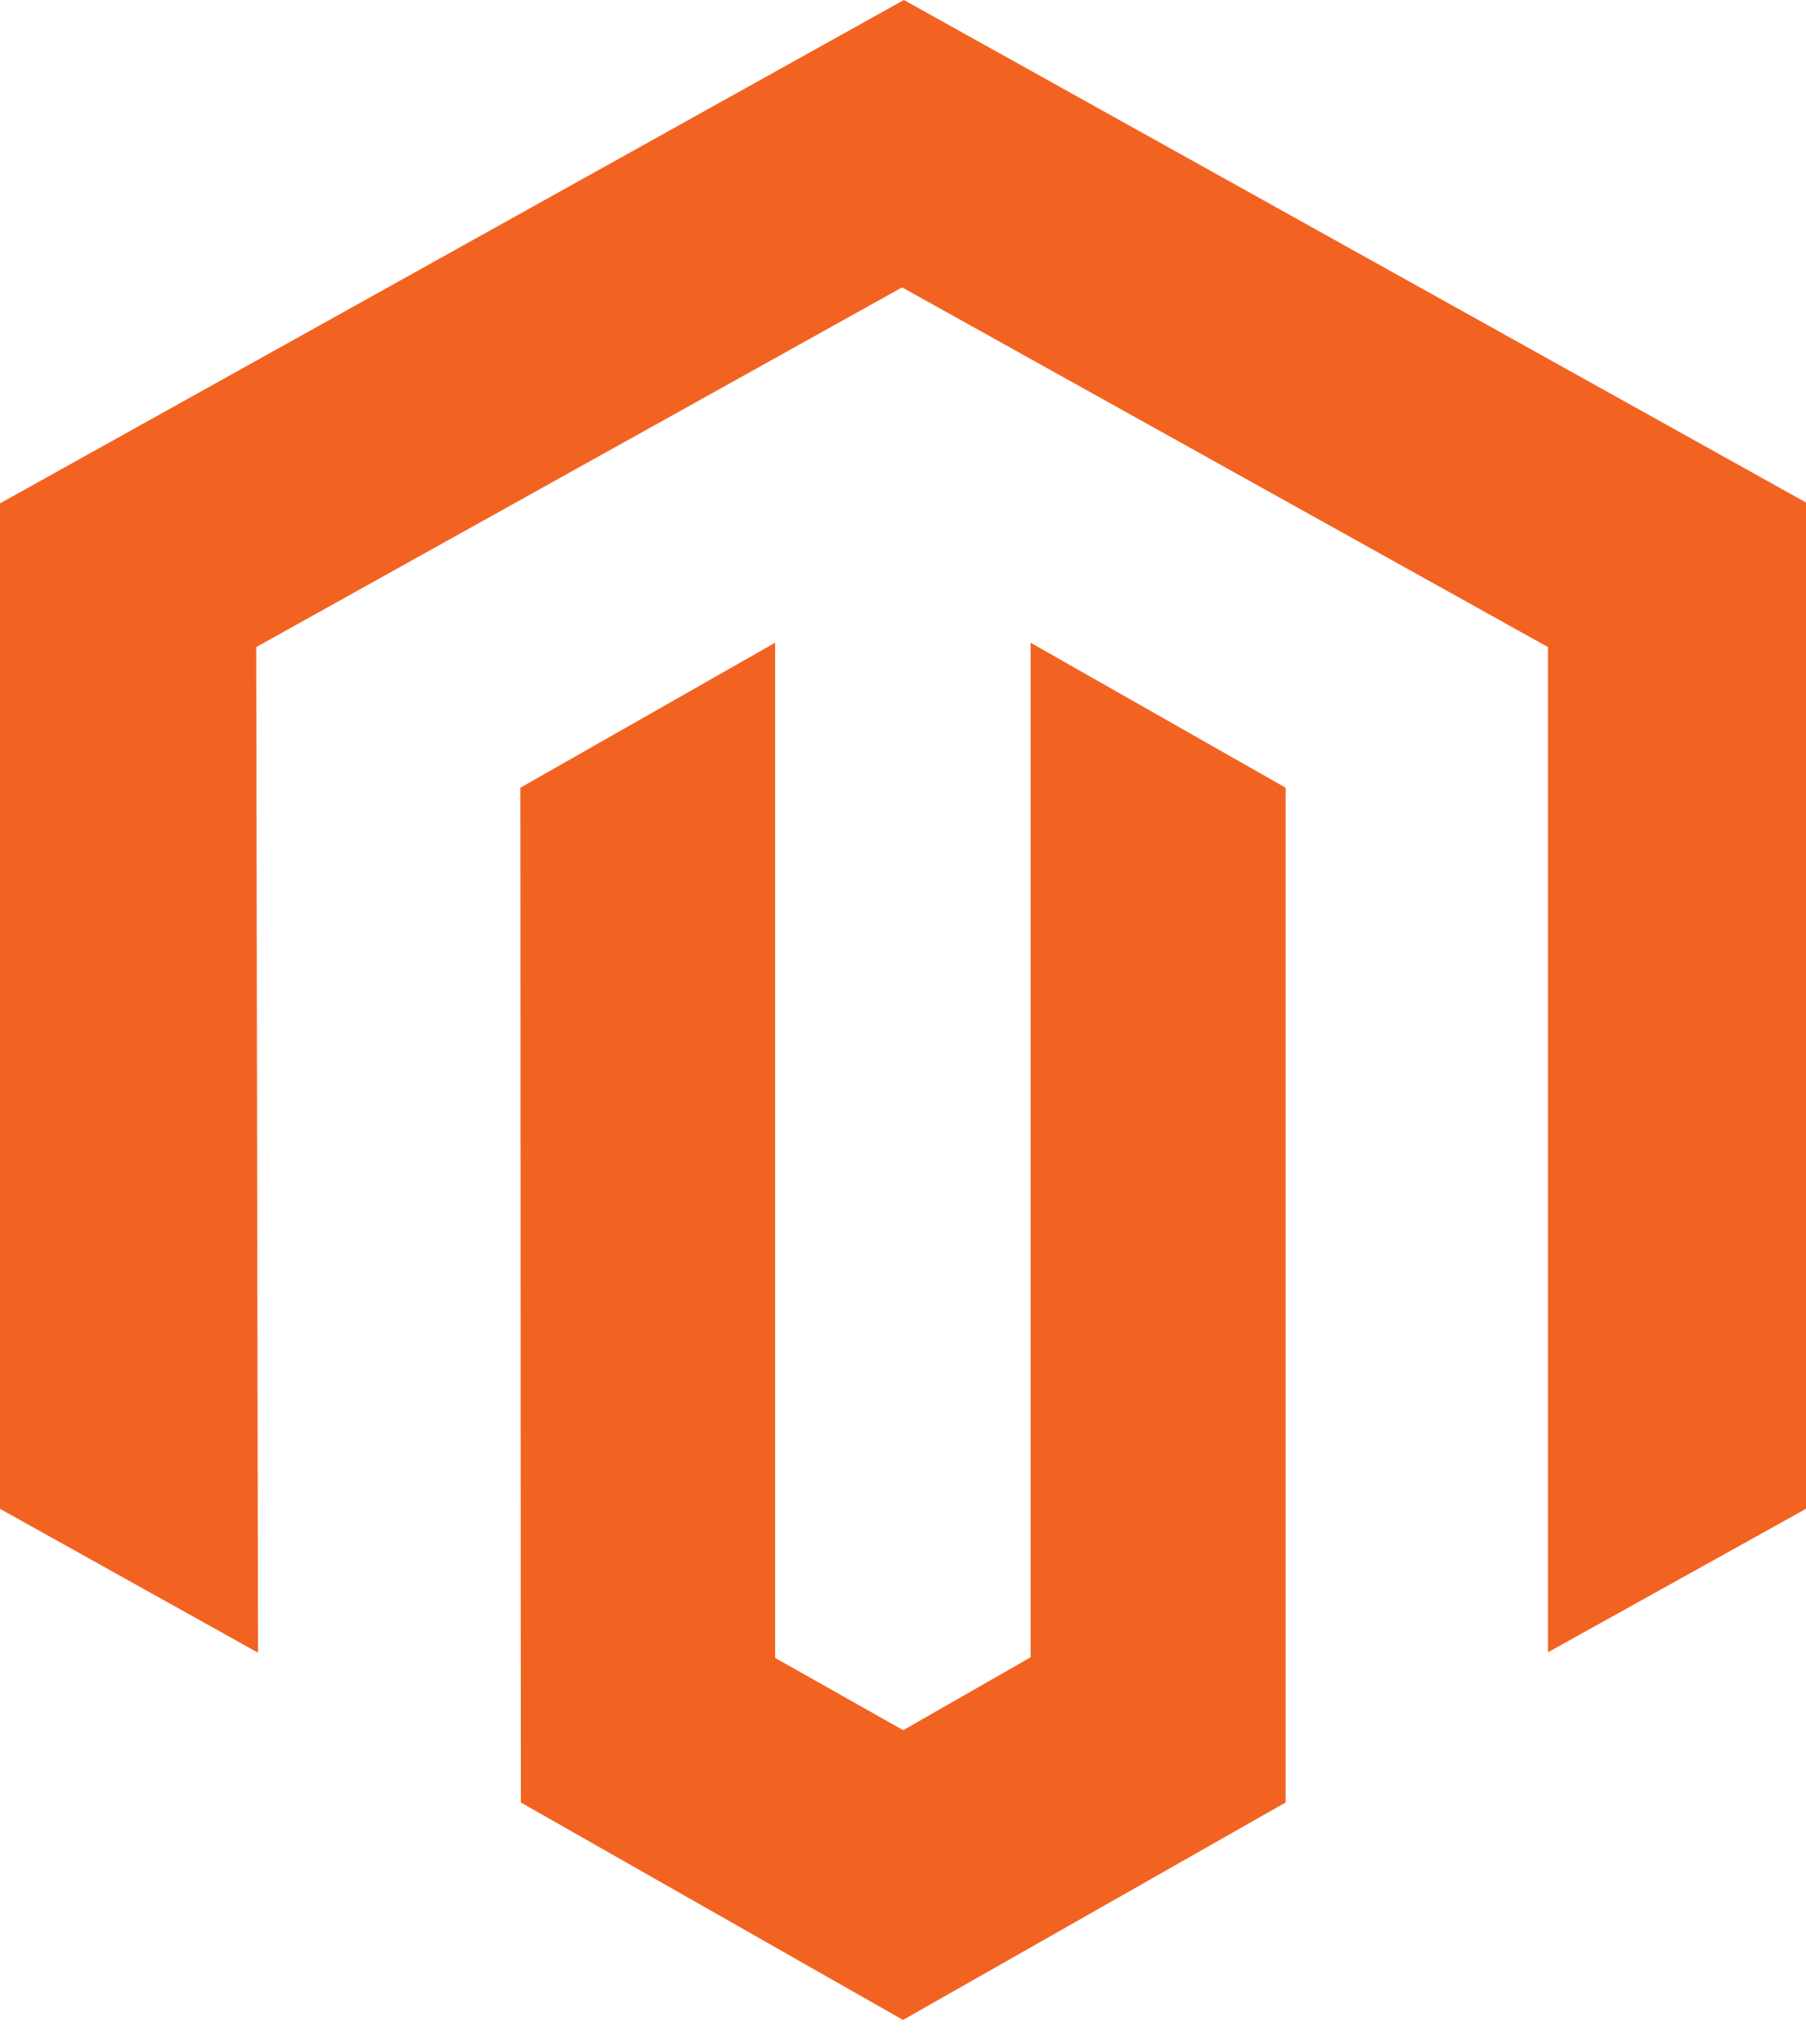
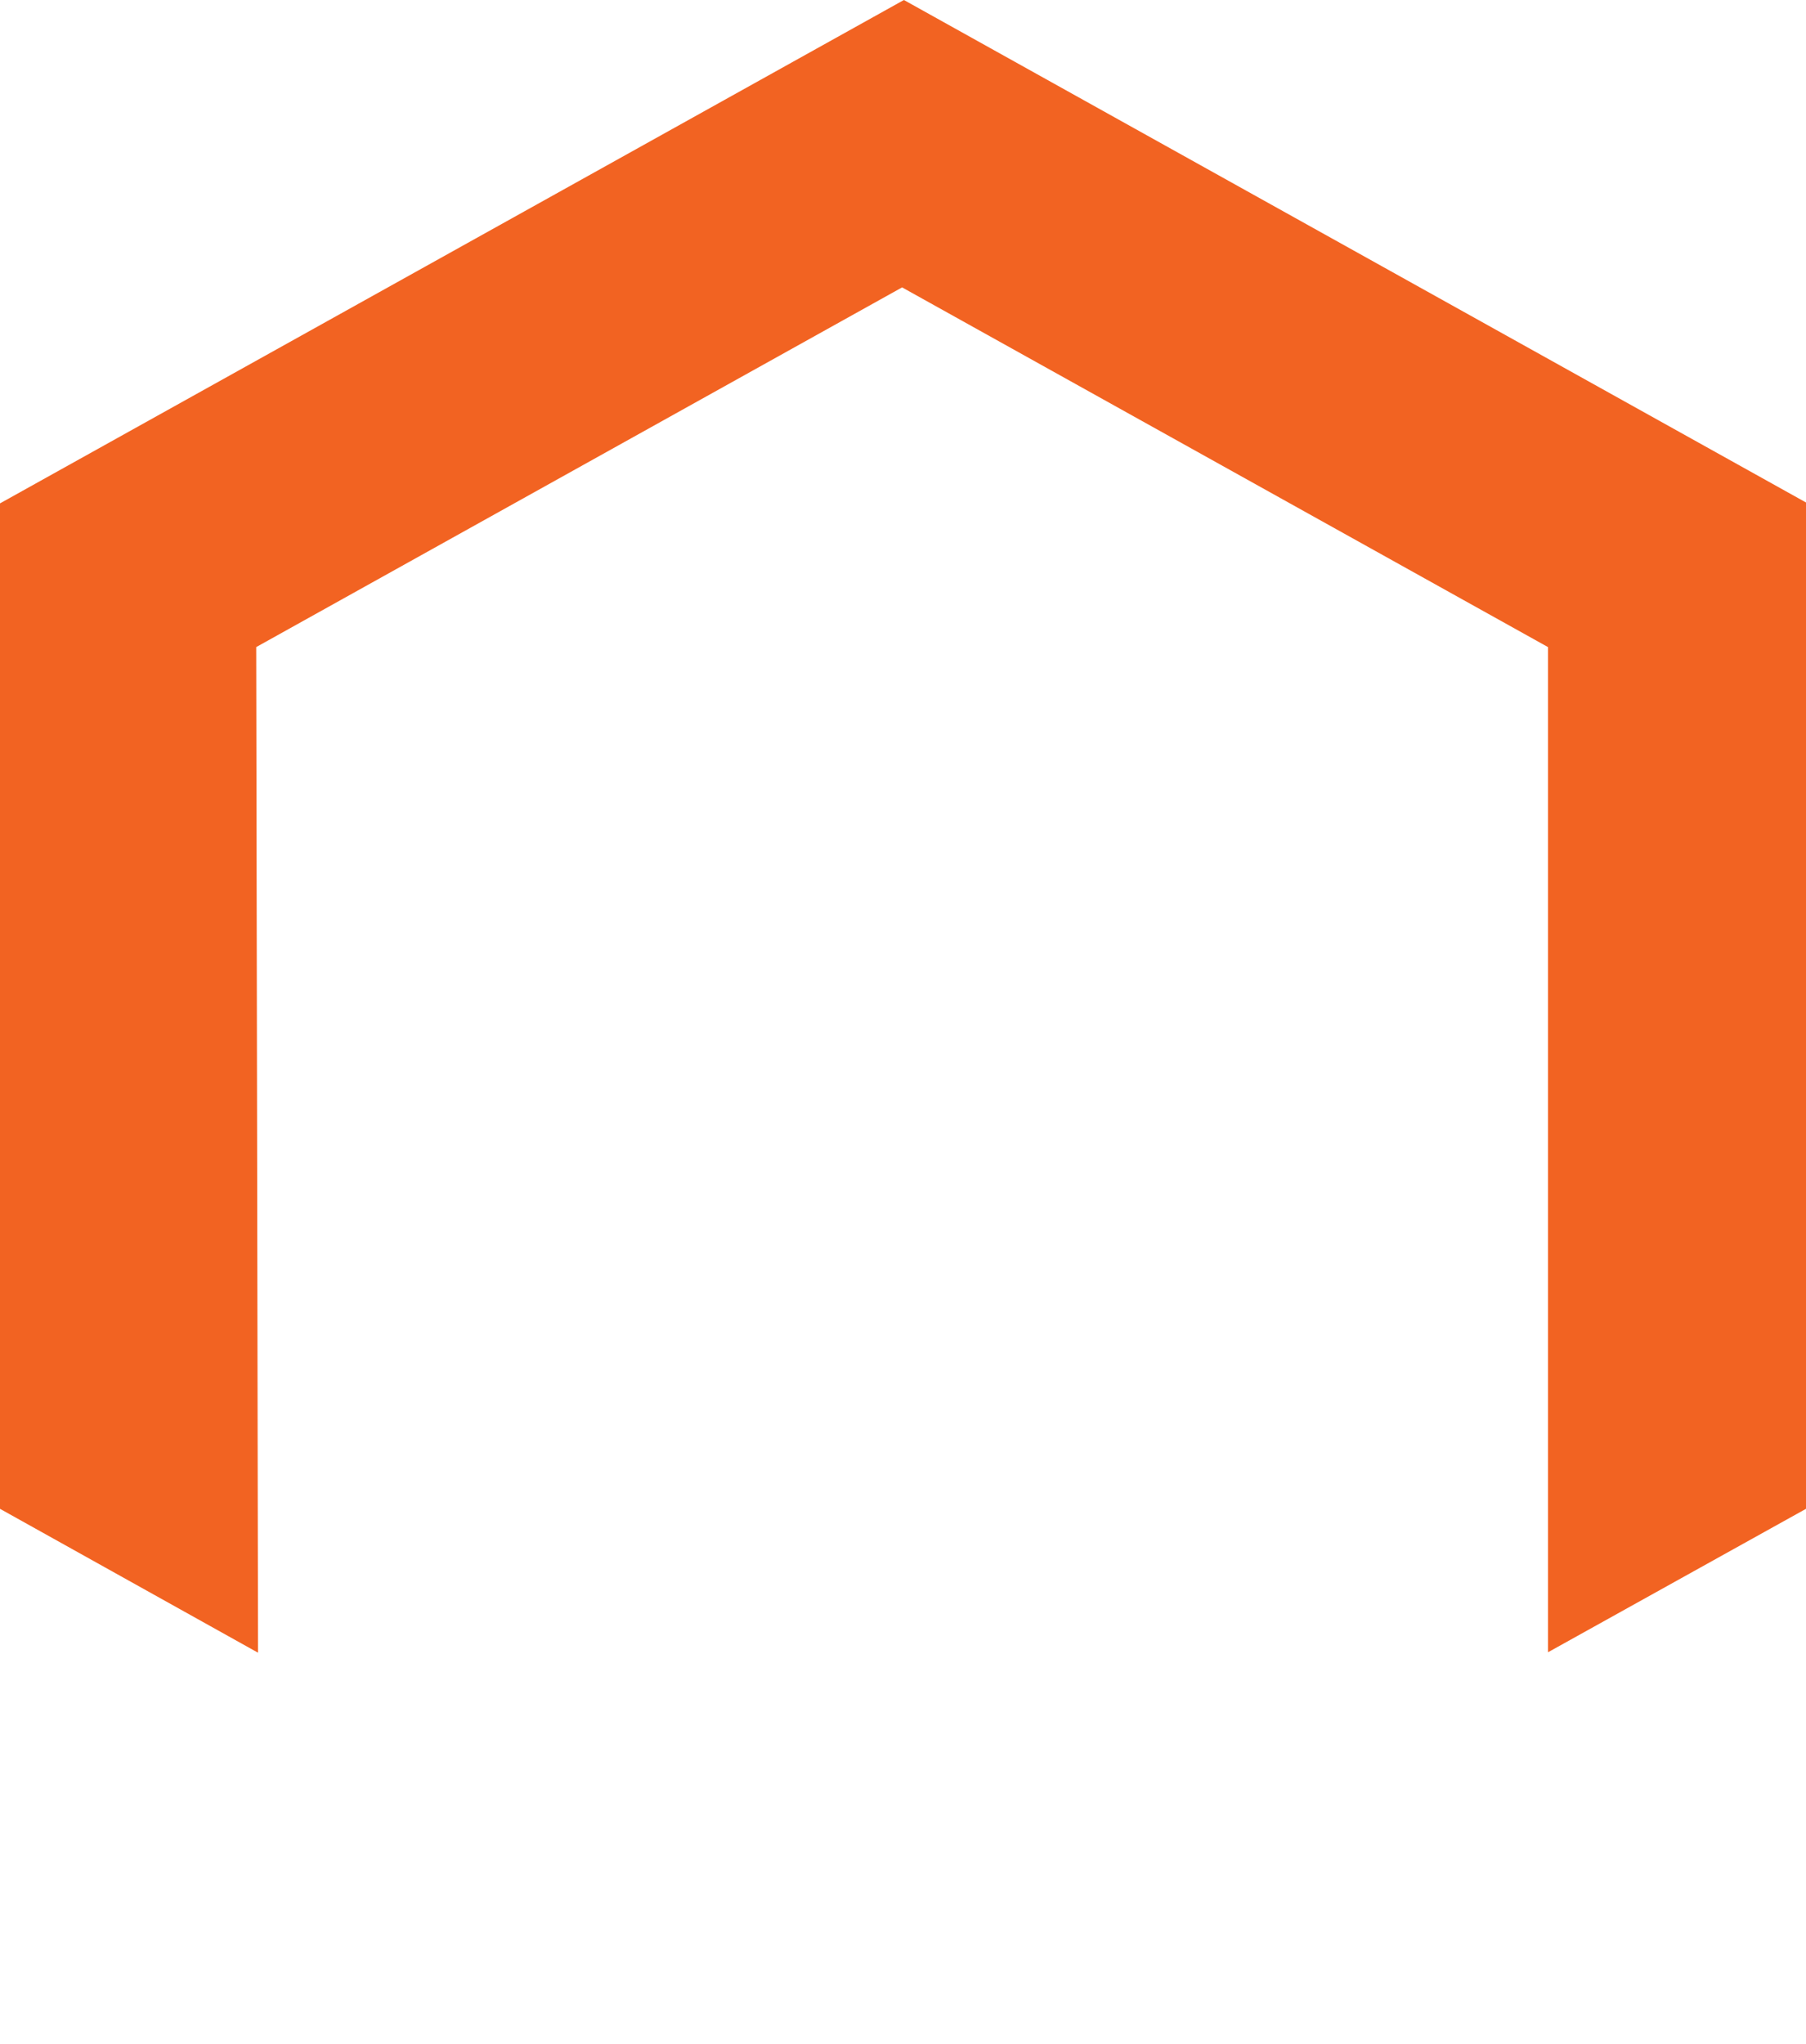
<svg xmlns="http://www.w3.org/2000/svg" width="38" height="43" viewBox="0 0 38 43" fill="none">
  <path d="M19.019 0L0 10.59V31.742L5.429 34.769L5.391 13.613L18.981 6.046L32.571 13.613V34.76L38 31.742V10.571L19.019 0Z" fill="#F26322" />
-   <path d="M21.685 34.865L19.005 36.399L16.31 34.879V13.521L10.949 16.572L10.959 37.92L19 42.495L27.051 37.92V16.572L21.685 13.521V34.865Z" fill="#F26322" />
</svg>